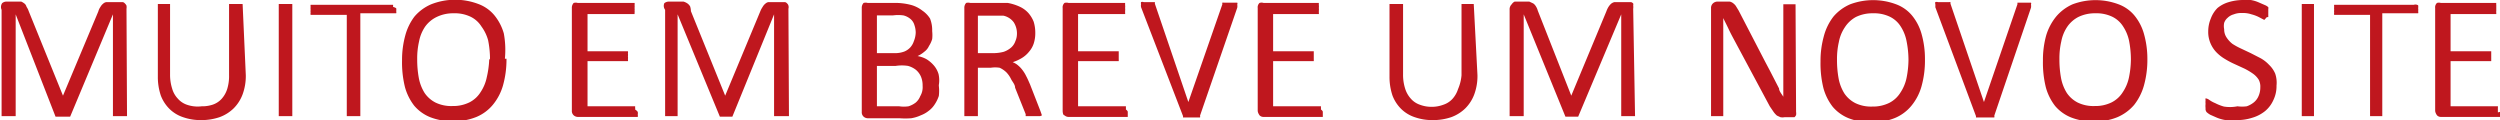
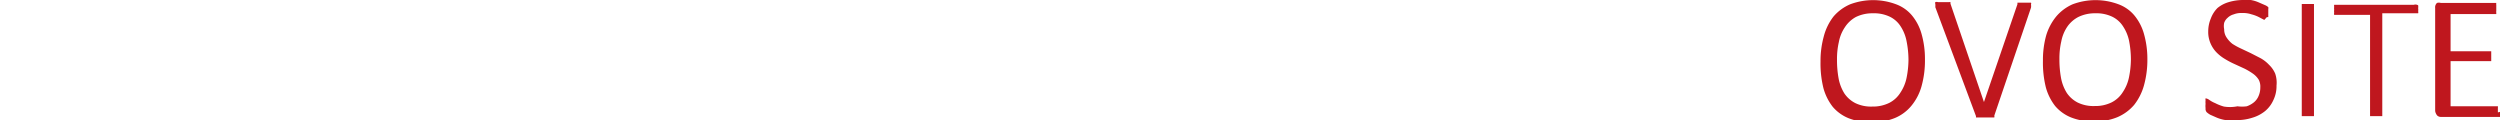
<svg xmlns="http://www.w3.org/2000/svg" id="Camada_1" data-name="Camada 1" viewBox="0 0 94.08 4.52">
  <defs>
    <style>.cls-1{fill:#bf171e;}</style>
  </defs>
-   <path class="cls-1" d="M67.59,4.21a.37.37,0,0,1,0,.12.24.24,0,0,1-.06.08l-.08,0h-.29a.41.41,0,0,1-.16,0l-.13-.06a.77.77,0,0,1-.12-.13L66.6,4l-1.34-2.5c-.07-.13-.14-.26-.21-.41s-.14-.28-.2-.41h0c0,.16,0,.33,0,.5V4.37a.06.06,0,0,1,0,0,.1.1,0,0,1,0,0l-.09,0h-.28l-.09,0a.1.1,0,0,1,0,0,.06.06,0,0,1,0,0V.31a.23.23,0,0,1,.08-.19.25.25,0,0,1,.17-.06h.28l.17,0a.31.31,0,0,1,.13.06.47.47,0,0,1,.1.1l.11.18,1,1.93.18.34.17.33.17.33c0,.1.1.21.16.31h0c0-.18,0-.36,0-.56V.16a.06.06,0,0,1,0,0l0,0,.09,0h.28l.09,0,0,0a.06.06,0,0,1,0,0Zm-6.06.16a.09.09,0,0,1,0,0l-.05,0-.09,0H61.1l-.09,0,0,0a.09.09,0,0,1,0,0V.54h0L59.39,4.39s0,0,0,0l-.06,0H59l-.09,0,0,0,0,0L57.34.54h0V4.37s0,0,0,0l0,0-.1,0H56.9l-.09,0,0,0s0,0,0,0v-4a.26.26,0,0,1,.08-.21A.27.27,0,0,1,57,.06h.36l.19,0,.15.07a.36.36,0,0,1,.1.11.59.59,0,0,1,.07.16L59.13,3.6h0L60.45.43a.91.91,0,0,1,.08-.17.63.63,0,0,1,.1-.12.34.34,0,0,1,.12-.06l.15,0h.38l.1,0a.18.18,0,0,1,.08.05.16.16,0,0,1,0,.08.37.37,0,0,1,0,.12ZM55.6,2.83a2,2,0,0,1-.12.72,1.46,1.46,0,0,1-.34.53,1.49,1.49,0,0,1-.53.33,2.14,2.14,0,0,1-.7.11,2,2,0,0,1-.67-.11,1.32,1.32,0,0,1-.51-.31,1.41,1.41,0,0,1-.33-.51,2.2,2.2,0,0,1-.11-.71V.15a.09.09,0,0,1,0,0l.05,0,.09,0h.28l.09,0,0,0a.09.09,0,0,1,0,0V2.8a1.71,1.71,0,0,0,.08.54,1,1,0,0,0,.21.37.79.79,0,0,0,.34.23,1.23,1.23,0,0,0,.44.08,1.25,1.25,0,0,0,.45-.08.8.8,0,0,0,.34-.22,1,1,0,0,0,.21-.37A1.64,1.64,0,0,0,55,2.83V.15s0,0,0,0l0,0,.09,0h.28l.09,0,0,0s0,0,0,0ZM49.78,4.21s0,.08,0,.11,0,.06,0,.08l0,0-.05,0H47.55a.2.2,0,0,1-.15-.06s-.07-.09-.07-.18V.3A.22.22,0,0,1,47.4.11a.25.25,0,0,1,.15,0h2.08l0,0a.08.08,0,0,1,0,0s0,.05,0,.08a.37.37,0,0,1,0,.11.37.37,0,0,1,0,.11.64.64,0,0,1,0,.07.1.1,0,0,1,0,.05H47.91V1.93h1.53l0,0s0,0,0,.08v.22a.64.64,0,0,1,0,.07l0,0H47.91V4h1.8l0,.05a.64.64,0,0,1,0,.07S49.78,4.17,49.78,4.21Zm-4.62.14a.16.16,0,0,1,0,.07l-.07,0-.1,0h-.4l-.07,0,0,0,0,0,0-.05L42.94.27a.35.35,0,0,1,0-.12.09.09,0,0,1,0-.07.13.13,0,0,1,.1,0h.33l.09,0a.09.09,0,0,1,0,0,.33.33,0,0,1,0,.06l1.26,3.7h0L46,.16a.14.14,0,0,1,0-.06.09.09,0,0,1,.05,0l.09,0h.33l.09,0a.08.08,0,0,1,0,.07.35.35,0,0,1,0,.12Zm-2.72-.14s0,.08,0,.11,0,.06,0,.08l0,0,0,0H40.21a.22.22,0,0,1-.15-.06c-.05,0-.07-.09-.07-.18V.3a.22.22,0,0,1,.07-.19.27.27,0,0,1,.15,0h2.08l.05,0,0,0s0,.05,0,.08a.37.37,0,0,1,0,.11.37.37,0,0,1,0,.11.64.64,0,0,1,0,.07.1.1,0,0,1,0,.05H40.57V1.93H42.1l0,0s0,0,0,.08,0,.07,0,.11,0,.08,0,.11a.64.64,0,0,1,0,.07s0,0,0,0H40.57V4h1.8l0,.05a.64.64,0,0,1,0,.07S42.44,4.17,42.44,4.21ZM38.27,1.28a.78.78,0,0,0-.12-.44.65.65,0,0,0-.39-.25l-.19,0H36.8V2h.57a1.56,1.56,0,0,0,.4-.05.85.85,0,0,0,.28-.16.56.56,0,0,0,.16-.24A.68.68,0,0,0,38.27,1.28Zm.87,3.09a.09.09,0,0,1,0,0l0,0-.09,0h-.31l-.09,0-.05,0a.25.25,0,0,1,0-.07l-.4-1c0-.12-.1-.22-.15-.32a1,1,0,0,0-.18-.26.92.92,0,0,0-.25-.17,1.11,1.11,0,0,0-.34,0H36.8V4.37s0,0,0,0l0,0-.09,0h-.29l-.08,0-.05,0s0,0,0,0V.3a.26.26,0,0,1,.07-.19.3.3,0,0,1,.15,0h1.21l.2,0a1.83,1.83,0,0,1,.45.14,1,1,0,0,1,.33.24,1.12,1.12,0,0,1,.2.33,1.42,1.42,0,0,1,.06.42,1.25,1.25,0,0,1-.06.4.9.9,0,0,1-.17.3,1.05,1.05,0,0,1-.27.24,1.61,1.61,0,0,1-.35.16.67.67,0,0,1,.2.12,1,1,0,0,1,.17.18,1.28,1.28,0,0,1,.14.23c.05.09.09.19.14.3l.39,1,.06.17A.25.25,0,0,1,39.14,4.37ZM34.72,3.23a.86.86,0,0,0-.06-.34.7.7,0,0,0-.19-.26.84.84,0,0,0-.3-.15,1.5,1.5,0,0,0-.46,0H33V4h.84a1.18,1.18,0,0,0,.35,0,.87.87,0,0,0,.27-.14.61.61,0,0,0,.17-.24A.66.66,0,0,0,34.72,3.23Zm-.26-2a.88.88,0,0,0-.05-.29.46.46,0,0,0-.14-.22A.66.66,0,0,0,34,.58a1.45,1.45,0,0,0-.4,0H33V2h.66a1,1,0,0,0,.37-.06.63.63,0,0,0,.23-.16.65.65,0,0,0,.13-.23A.92.92,0,0,0,34.46,1.23Zm.87,2a1.58,1.58,0,0,1,0,.38,1.28,1.28,0,0,1-.15.31.92.92,0,0,1-.23.25,1.11,1.11,0,0,1-.3.17,1.37,1.37,0,0,1-.36.11,2.87,2.87,0,0,1-.44,0H32.65a.24.24,0,0,1-.15-.06.22.22,0,0,1-.07-.18V.3A.26.26,0,0,1,32.5.11a.3.3,0,0,1,.15,0h1a2.35,2.35,0,0,1,.65.08,1.22,1.22,0,0,1,.41.21A1,1,0,0,1,35,.7a1.19,1.19,0,0,1,.08.47,1.39,1.39,0,0,1,0,.3,1,1,0,0,1-.12.26.55.55,0,0,1-.18.22,1.07,1.07,0,0,1-.25.16,1.06,1.06,0,0,1,.34.12,1.18,1.18,0,0,1,.27.23.88.88,0,0,1,.18.33A1.07,1.07,0,0,1,35.33,3.2ZM29.69,4.37a.09.09,0,0,1,0,0l-.05,0-.09,0h-.28l-.09,0-.05,0a.09.09,0,0,1,0,0V.54h0L27.56,4.39l0,0-.06,0h-.32l-.09,0,0,0s0,0,0,0L25.5.54h0V4.37a.09.09,0,0,1,0,0l0,0-.09,0h-.29l-.09,0,0,0a.09.09,0,0,1,0,0v-4A.25.25,0,0,1,25,.12a.27.27,0,0,1,.17-.06h.36l.19,0a.52.52,0,0,1,.15.07.36.36,0,0,1,.1.11A.59.59,0,0,1,26,.42L27.29,3.6h0L28.61.43A.87.87,0,0,1,28.7.26a.4.4,0,0,1,.1-.12.24.24,0,0,1,.11-.06l.15,0h.38l.1,0a.14.14,0,0,1,.08.05.16.16,0,0,1,.05.08.22.22,0,0,1,0,.12ZM24,4.21a.34.34,0,0,1,0,.11.19.19,0,0,1,0,.08.08.08,0,0,1,0,0l0,0H21.74a.24.24,0,0,1-.15-.06.22.22,0,0,1-.07-.18V.3a.26.26,0,0,1,.07-.19.3.3,0,0,1,.15,0h2.09l.05,0,0,0a.19.19,0,0,1,0,.08.37.37,0,0,1,0,.11.37.37,0,0,1,0,.11.14.14,0,0,1,0,.07l0,.05H22.11V1.93h1.52l0,0a.19.19,0,0,1,0,.08.37.37,0,0,1,0,.11.37.37,0,0,1,0,.11.14.14,0,0,1,0,.07l0,0H22.11V4H23.9a.1.1,0,0,1,0,.05.14.14,0,0,1,0,.07A.37.37,0,0,1,24,4.21Zm-5.56-2a3.66,3.66,0,0,0-.07-.69A1.56,1.56,0,0,0,18.12,1a1,1,0,0,0-.41-.37A1.38,1.38,0,0,0,17.07.5a1.41,1.41,0,0,0-.64.14A1.15,1.15,0,0,0,16,1a1.47,1.47,0,0,0-.23.56,2.84,2.84,0,0,0-.07.66,3.84,3.84,0,0,0,.06.71,1.62,1.62,0,0,0,.22.57,1.1,1.1,0,0,0,.41.36,1.35,1.35,0,0,0,.64.13,1.38,1.38,0,0,0,.64-.14,1.06,1.06,0,0,0,.42-.39,1.57,1.57,0,0,0,.23-.56A3.53,3.53,0,0,0,18.41,2.25Zm.62,0a3.59,3.59,0,0,1-.13,1,2,2,0,0,1-.38.73,1.6,1.6,0,0,1-.62.46,2.19,2.19,0,0,1-.88.16,2.24,2.24,0,0,1-.86-.15,1.54,1.54,0,0,1-.6-.43,2,2,0,0,1-.35-.7,3.84,3.84,0,0,1-.11-1,3.45,3.45,0,0,1,.12-.94A2.06,2.06,0,0,1,15.6.62a1.71,1.71,0,0,1,.63-.46A2.46,2.46,0,0,1,18,.15a1.42,1.42,0,0,1,.6.42,1.89,1.89,0,0,1,.36.69A3.43,3.43,0,0,1,19,2.21ZM14.91.31a.34.34,0,0,1,0,.11.15.15,0,0,1,0,.08l0,0-.05,0H13.56V4.37a.09.09,0,0,1,0,0l-.05,0-.09,0h-.28l-.09,0,0,0a.09.09,0,0,1,0,0V.56H11.74l-.05,0,0,0a.15.15,0,0,1,0-.08.34.34,0,0,1,0-.11.37.37,0,0,1,0-.11.19.19,0,0,1,0-.08s0,0,0,0l.05,0h3l.05,0s0,0,0,0a.19.19,0,0,1,0,.08A.37.37,0,0,1,14.91.31ZM11,4.37s0,0,0,0l0,0-.09,0h-.28l-.09,0-.05,0s0,0,0,0V.15s0,0,0,0l.05,0,.09,0h.28l.09,0s0,0,0,0,0,0,0,0ZM9.25,2.83a2,2,0,0,1-.12.72,1.46,1.46,0,0,1-.34.53,1.49,1.49,0,0,1-.53.33,2.14,2.14,0,0,1-.7.11,2,2,0,0,1-.67-.11,1.32,1.32,0,0,1-.51-.31,1.41,1.41,0,0,1-.33-.51,2.2,2.2,0,0,1-.11-.71V.15a.09.09,0,0,1,0,0l0,0,.09,0h.28l.09,0,0,0a.09.09,0,0,1,0,0V2.8a1.71,1.71,0,0,0,.08.54.9.9,0,0,0,.21.37.79.79,0,0,0,.34.23A1.23,1.23,0,0,0,7.59,4,1.25,1.25,0,0,0,8,3.94a.8.8,0,0,0,.34-.22,1,1,0,0,0,.21-.37,1.64,1.64,0,0,0,.07-.52V.15s0,0,0,0l0,0,.09,0h.28l.09,0,.05,0s0,0,0,0ZM4.78,4.37s0,0,0,0l0,0-.09,0H4.34l-.09,0,0,0s0,0,0,0V.54h0L2.64,4.39l0,0,0,0H2.23l-.08,0-.06,0s0,0,0,0L.59.54h0V4.37a.09.09,0,0,1,0,0l0,0-.09,0H.15l-.09,0,0,0a.09.09,0,0,1,0,0v-4A.26.26,0,0,1,.08.12.25.25,0,0,1,.24.06H.6l.2,0A.61.61,0,0,1,.94.15.27.27,0,0,1,1,.26a.6.6,0,0,1,.08.16L2.37,3.6h0L3.7.43A.54.54,0,0,1,3.78.26a.4.4,0,0,1,.1-.12A.23.23,0,0,1,4,.08l.15,0h.37l.1,0A.14.14,0,0,1,4.7.13a.28.28,0,0,1,.06.08.37.37,0,0,1,0,.12Z" />
  <path class="cls-1" d="M94.08,4.21v.11l0,.08a.08.08,0,0,1,0,0l-.05,0H91.85a.2.2,0,0,1-.14-.06s-.07-.09-.07-.18V.3a.22.22,0,0,1,.07-.19.24.24,0,0,1,.14,0h2.09l0,0a.08.08,0,0,1,0,0,.31.31,0,0,0,0,.08s0,.07,0,.11,0,.08,0,.11a.25.25,0,0,0,0,.07l0,.05H92.22V1.93h1.53l0,0,0,.08v.22l0,.07,0,0H92.22V4H94a.1.1,0,0,1,0,.05l0,.07v.11M91,.31a.34.34,0,0,1,0,.11A.15.15,0,0,1,91,.5l0,0,0,0H89.65V4.37a.09.09,0,0,1,0,0l0,0-.09,0h-.28l-.09,0,0,0a.09.09,0,0,1,0,0V.56H87.84l0,0a.08.08,0,0,1,0,0,.15.15,0,0,1,0-.08.34.34,0,0,1,0-.11.37.37,0,0,1,0-.11.19.19,0,0,1,0-.08s0,0,0,0l0,0h3l0,0s0,0,0,0A.19.19,0,0,1,91,.2.37.37,0,0,1,91,.31ZM87.08,4.37a.09.09,0,0,1,0,0l0,0-.09,0h-.28l-.09,0,0,0a.09.09,0,0,1,0,0V.15a.09.09,0,0,1,0,0l0,0,.09,0h.28l.09,0,0,0a.09.09,0,0,1,0,0ZM85.67,3.22a1.2,1.2,0,0,1-.12.55,1.14,1.14,0,0,1-.31.41,1.38,1.38,0,0,1-.48.25,1.87,1.87,0,0,1-.59.09,1.78,1.78,0,0,1-.41,0,1.44,1.44,0,0,1-.33-.09l-.25-.11a.73.73,0,0,1-.14-.1A.2.2,0,0,1,83,4.07a.63.63,0,0,1,0-.16.53.53,0,0,1,0-.13.19.19,0,0,1,0-.08l0,0h0a.3.3,0,0,1,.14.06,1.08,1.08,0,0,0,.22.12,1.75,1.75,0,0,0,.33.13A1.42,1.42,0,0,0,84.2,4a1.29,1.29,0,0,0,.35,0,.89.89,0,0,0,.27-.15A.62.62,0,0,0,85,3.6a.78.78,0,0,0,.06-.31A.55.55,0,0,0,85,3a.8.8,0,0,0-.22-.23,2.46,2.46,0,0,0-.32-.19l-.37-.17a3.13,3.13,0,0,1-.36-.19,1.54,1.54,0,0,1-.32-.25,1.12,1.12,0,0,1-.22-.33,1.08,1.08,0,0,1-.09-.46,1.26,1.26,0,0,1,.1-.49A1.09,1.09,0,0,1,83.45.3a1.2,1.2,0,0,1,.42-.22A1.91,1.91,0,0,1,84.41,0l.29,0A1.27,1.27,0,0,1,85,.09l.23.1a.42.42,0,0,1,.13.08l0,0s0,0,0,0a.15.15,0,0,1,0,.07s0,.06,0,.11,0,.07,0,.11,0,0,0,.08l0,0a.06.06,0,0,1-.05,0L85.21.75,85,.64a1.39,1.39,0,0,0-.27-.1,1,1,0,0,0-.36-.05.75.75,0,0,0-.31.05.52.52,0,0,0-.23.13.43.43,0,0,0-.13.19.6.6,0,0,0,0,.24.54.54,0,0,0,.09.31,1,1,0,0,0,.22.24,2.57,2.57,0,0,0,.33.18l.36.17.37.19a1.31,1.31,0,0,1,.32.25,1,1,0,0,1,.23.33A1.06,1.06,0,0,1,85.67,3.22Zm-5.48-1a3.66,3.66,0,0,0-.07-.69A1.56,1.56,0,0,0,79.9,1a1,1,0,0,0-.41-.37A1.38,1.38,0,0,0,78.85.5a1.41,1.41,0,0,0-.64.14A1.15,1.15,0,0,0,77.8,1a1.47,1.47,0,0,0-.23.56,2.84,2.84,0,0,0-.07.66,3.84,3.84,0,0,0,.06.71,1.62,1.62,0,0,0,.22.57,1.1,1.1,0,0,0,.41.36,1.35,1.35,0,0,0,.64.13,1.38,1.38,0,0,0,.64-.14,1.06,1.06,0,0,0,.42-.39,1.57,1.57,0,0,0,.23-.56A3.53,3.53,0,0,0,80.19,2.25Zm.62,0a3.59,3.59,0,0,1-.13,1,2.09,2.09,0,0,1-.37.73,1.71,1.71,0,0,1-.63.46,2.19,2.19,0,0,1-.88.16,2.24,2.24,0,0,1-.86-.15,1.54,1.54,0,0,1-.6-.43,2,2,0,0,1-.35-.7,3.84,3.84,0,0,1-.11-1A3.45,3.45,0,0,1,77,1.34a2.06,2.06,0,0,1,.38-.72A1.71,1.71,0,0,1,78,.16a2.46,2.46,0,0,1,1.72,0,1.42,1.42,0,0,1,.6.42,1.89,1.89,0,0,1,.36.69A3.43,3.43,0,0,1,80.81,2.21ZM75.05,4.35a.16.16,0,0,1,0,.07l-.06,0-.11,0h-.4l-.07,0-.05,0,0,0,0-.05L72.83.27a1,1,0,0,0,0-.12.09.09,0,0,1,0-.07.15.15,0,0,1,.1,0h.34l.08,0a.09.09,0,0,1,.05,0l0,.06,1.26,3.7h0L75.92.16s0,0,0-.06a.09.09,0,0,1,0,0l.09,0h.33l.09,0a.08.08,0,0,1,0,.07.35.35,0,0,1,0,.12Zm-3.23-2.1a3.66,3.66,0,0,0-.07-.69A1.56,1.56,0,0,0,71.53,1a1,1,0,0,0-.41-.37A1.38,1.38,0,0,0,70.48.5a1.41,1.41,0,0,0-.64.14,1.15,1.15,0,0,0-.41.38,1.47,1.47,0,0,0-.23.56,2.84,2.84,0,0,0-.07.66,3.84,3.84,0,0,0,.06.71,1.62,1.62,0,0,0,.22.57,1.1,1.1,0,0,0,.41.36,1.35,1.35,0,0,0,.64.13,1.38,1.38,0,0,0,.64-.14,1.06,1.06,0,0,0,.42-.39,1.57,1.57,0,0,0,.23-.56A3.53,3.53,0,0,0,71.82,2.25Zm.62,0a3.59,3.59,0,0,1-.13,1,2,2,0,0,1-.38.73,1.6,1.6,0,0,1-.62.46,2.19,2.19,0,0,1-.88.16,2.24,2.24,0,0,1-.86-.15,1.54,1.54,0,0,1-.6-.43,2,2,0,0,1-.35-.7,3.84,3.84,0,0,1-.11-1,3.45,3.45,0,0,1,.12-.94A2.06,2.06,0,0,1,69,.62a1.71,1.71,0,0,1,.63-.46,2.46,2.46,0,0,1,1.72,0,1.42,1.42,0,0,1,.6.42,1.89,1.89,0,0,1,.36.69A3.43,3.43,0,0,1,72.44,2.21Z" />
</svg>